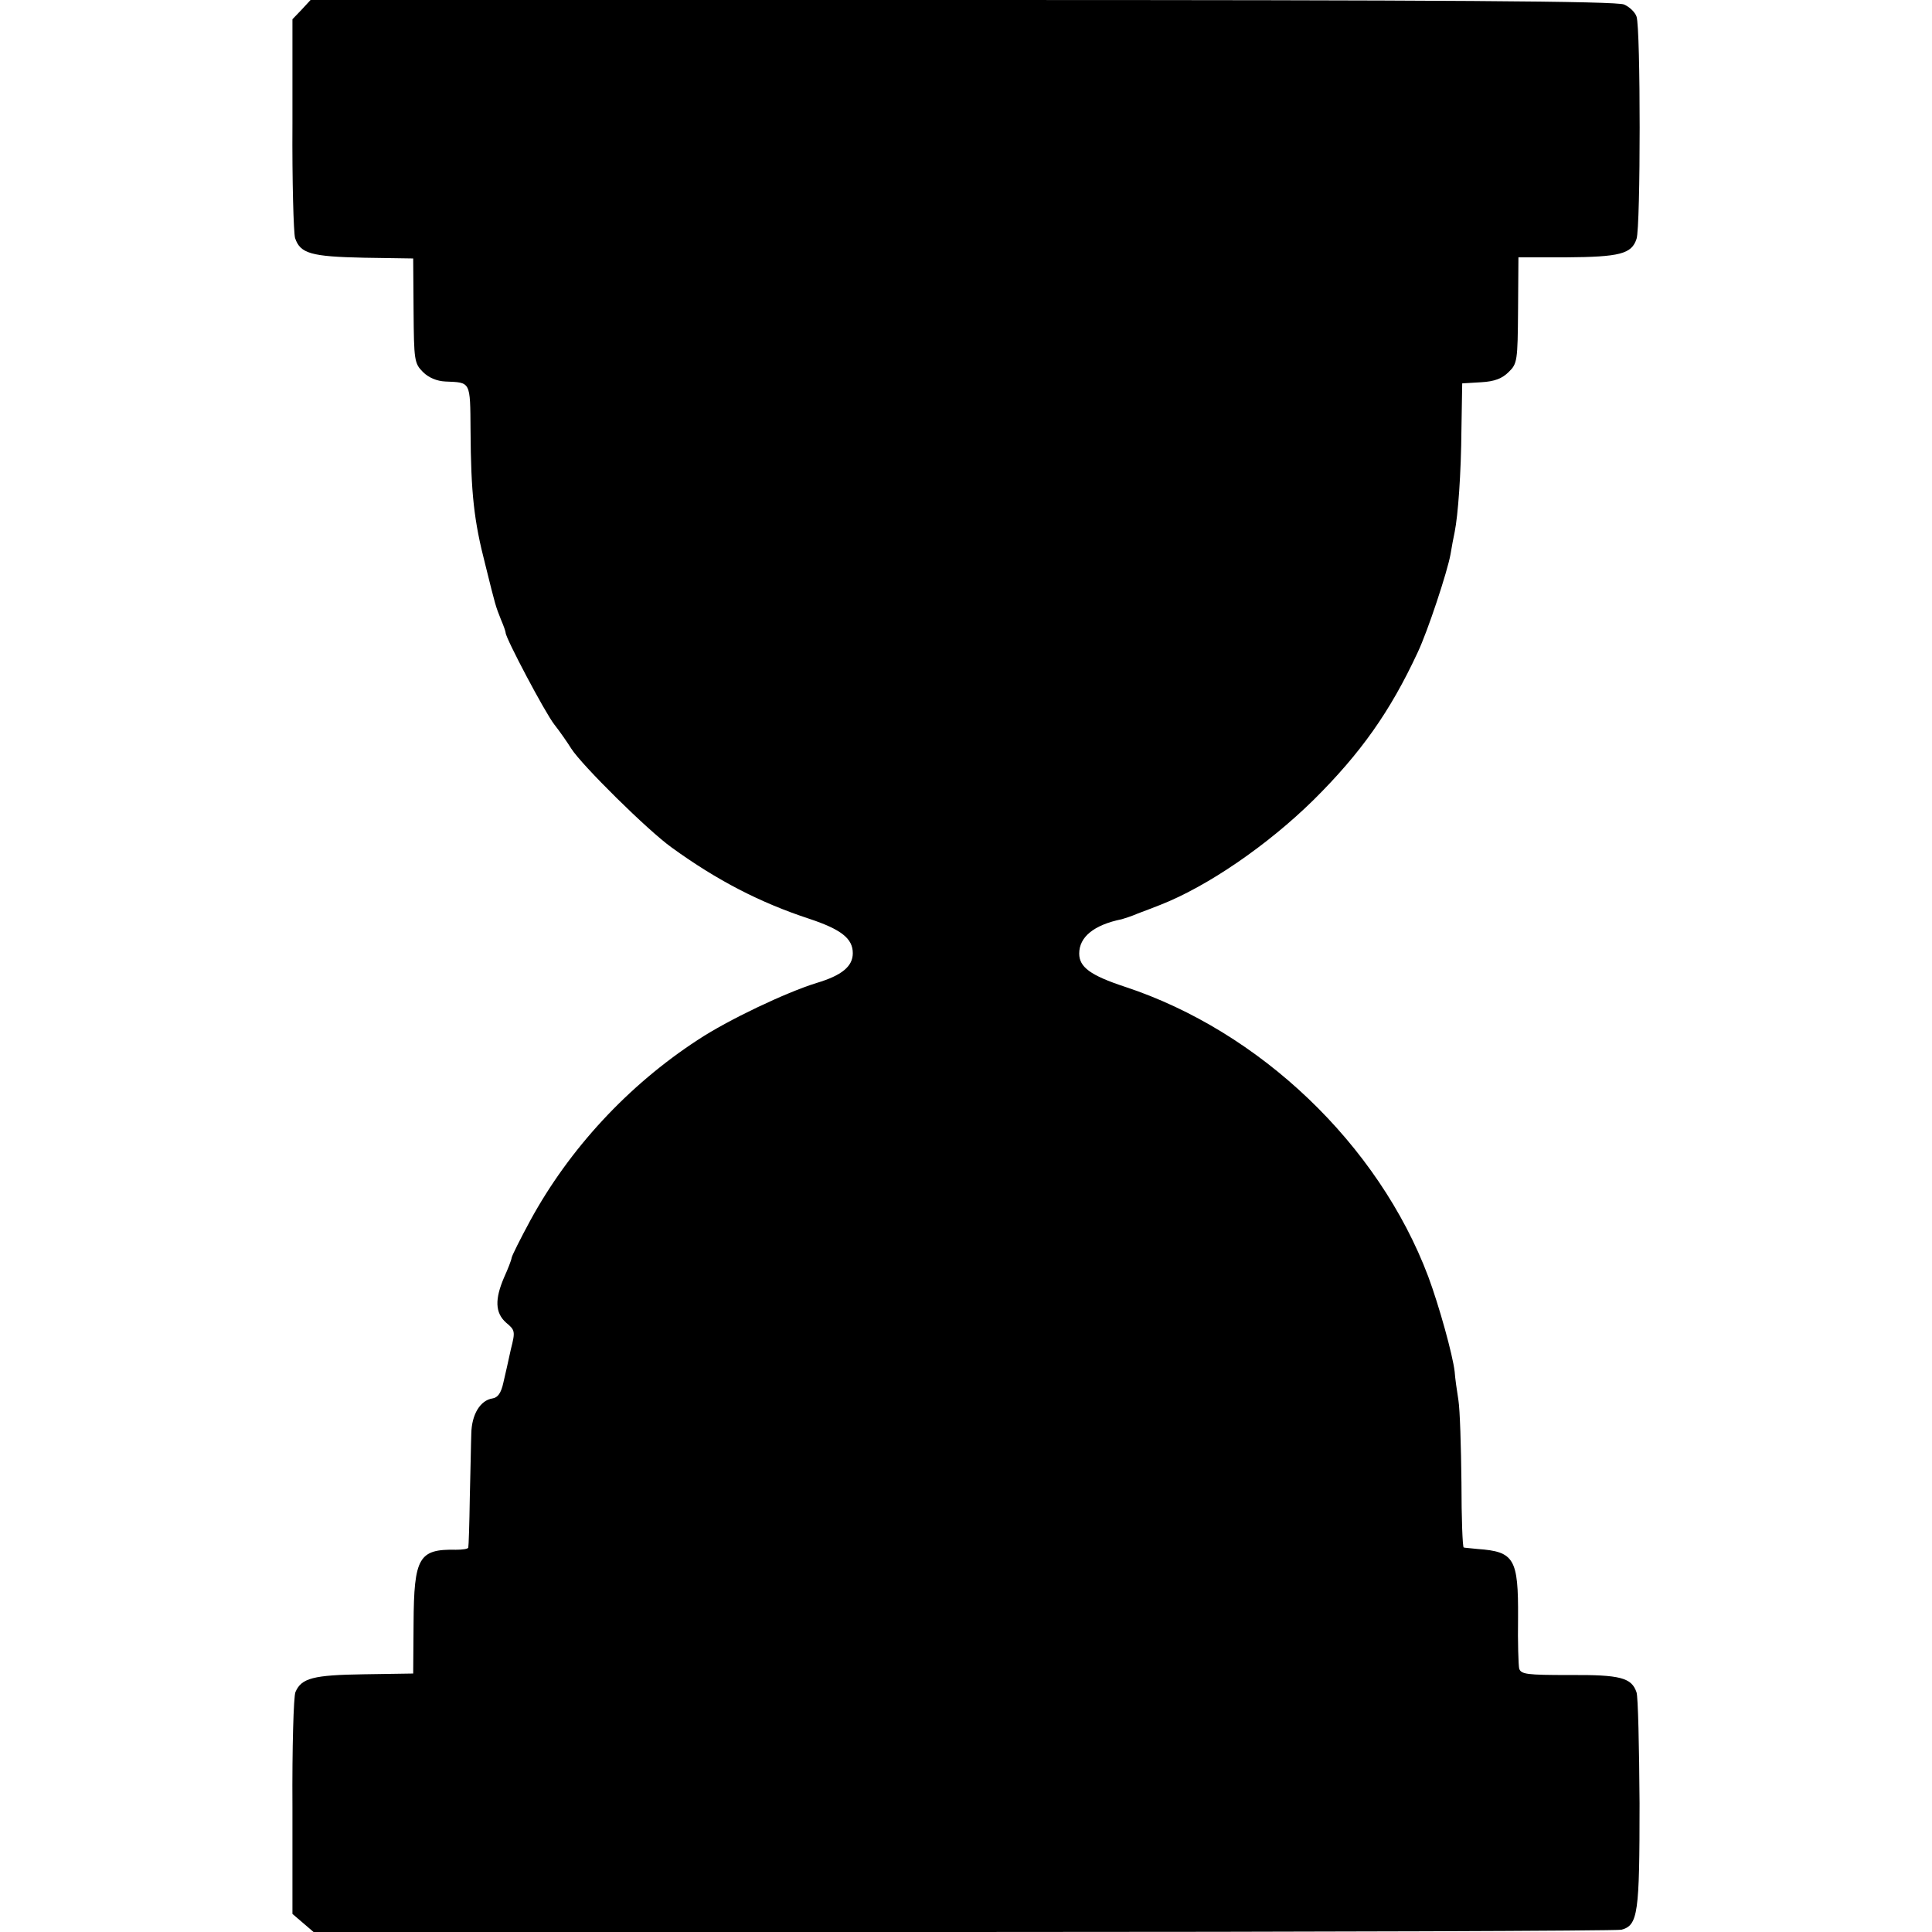
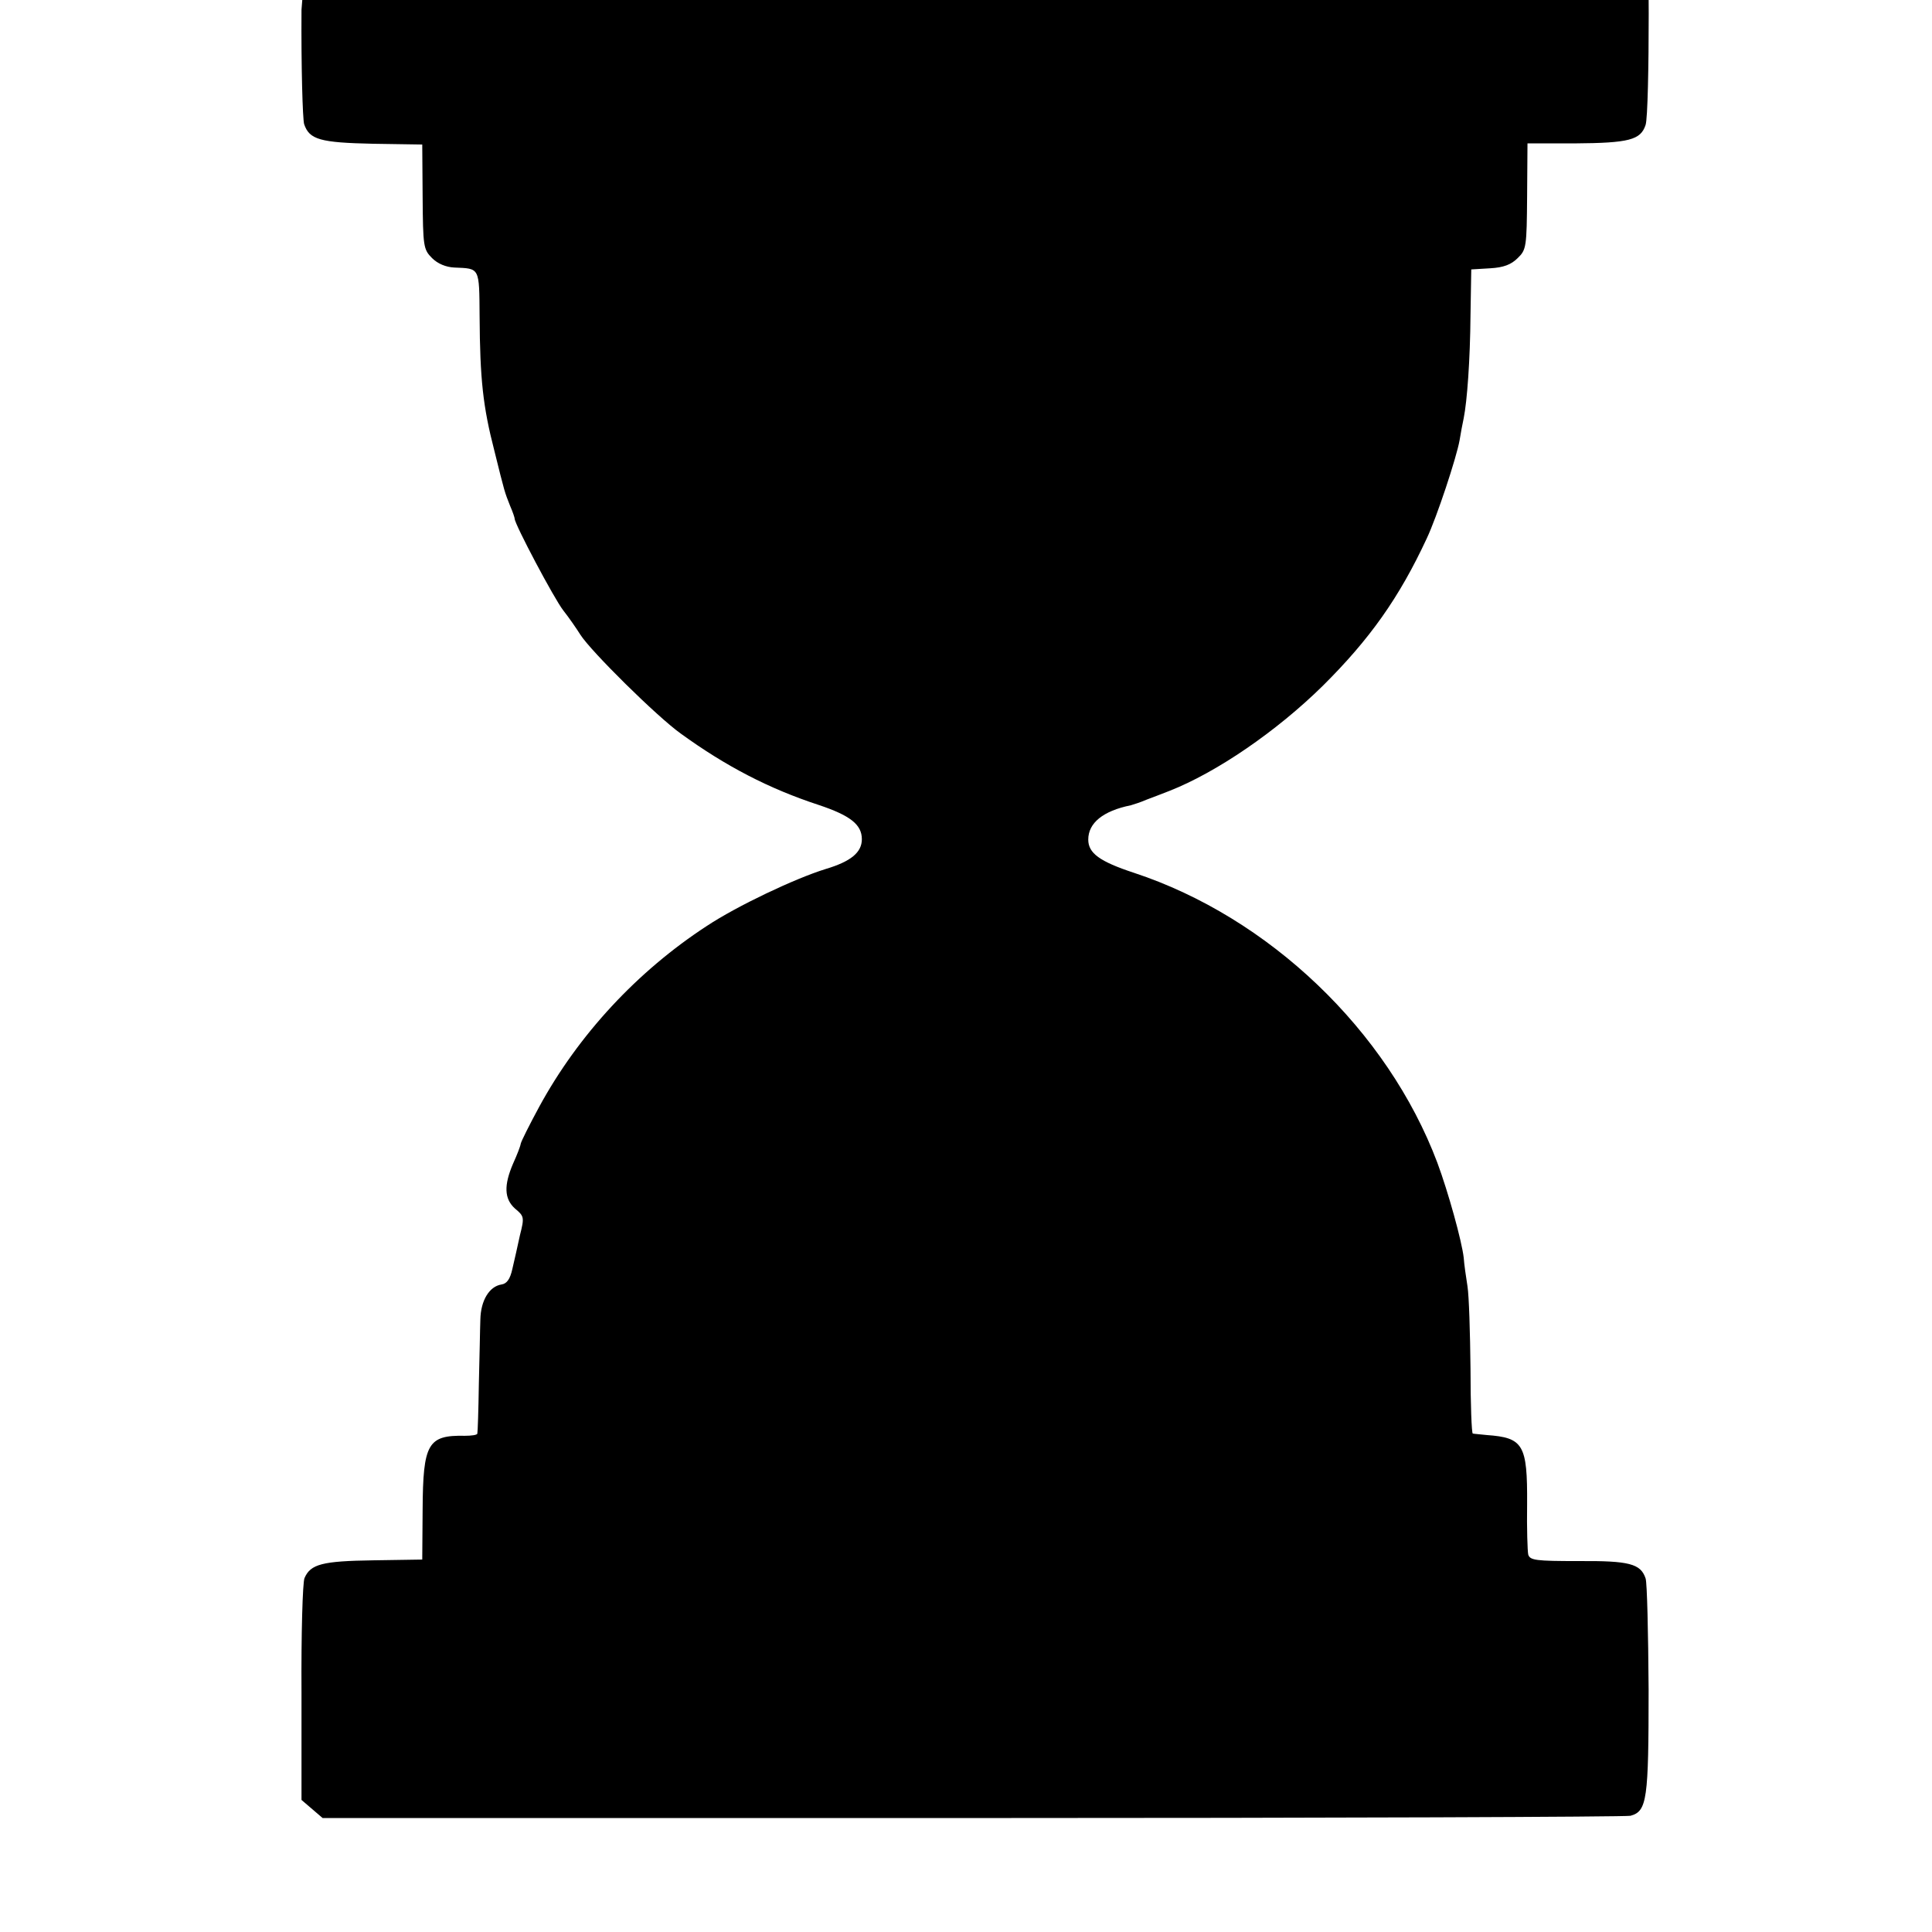
<svg xmlns="http://www.w3.org/2000/svg" version="1.0" width="512pt" height="512pt" viewBox="0 0 512 512" preserveAspectRatio="xMidYMid meet">
  <g transform="translate(0,512) scale(0.1,-0.1)" fill="#000000" stroke="none">
-     <path d="M799 5094 l-24 -25 0 -277 c-1 -152 3 -289 7 -303 14 -41 42 -49 183 -52 l130 -2 1 -138 c1 -132 2 -140 25 -163 15 -15 37 -24 59 -25 68 -3 66 2 67 -130 1 -166 9 -239 39 -355 28 -113 27 -109 42 -147 7 -16 12 -31 12 -34 0 -14 104 -211 129 -243 15 -19 35 -48 45 -64 28 -44 203 -217 266 -262 120 -87 234 -146 365 -189 84 -28 115 -52 115 -91 0 -35 -29 -59 -96 -79 -81 -25 -235 -98 -315 -151 -184 -120 -340 -288 -444 -479 -26 -48 -48 -92 -49 -98 -1 -7 -10 -30 -20 -52 -25 -58 -24 -94 5 -120 24 -20 25 -23 13 -70 -6 -28 -15 -68 -20 -89 -6 -28 -15 -40 -29 -42 -32 -5 -55 -42 -56 -93 -1 -25 -2 -102 -4 -171 -1 -69 -3 -128 -4 -131 0 -4 -16 -6 -33 -6 -98 2 -111 -20 -112 -195 l-1 -133 -130 -2 c-135 -2 -166 -10 -182 -47 -5 -11 -9 -149 -8 -304 l0 -284 28 -24 28 -24 1722 0 c947 0 1732 3 1744 6 44 12 48 43 48 335 -1 151 -4 283 -8 294 -13 39 -43 47 -178 46 -113 0 -128 2 -133 17 -2 9 -4 70 -3 134 1 158 -10 176 -107 183 -17 2 -34 3 -37 4 -3 0 -6 78 -6 172 -1 95 -4 193 -8 218 -4 25 -9 60 -10 76 -5 44 -41 174 -70 252 -132 350 -446 650 -804 768 -91 30 -121 52 -121 88 0 44 39 76 113 91 7 2 26 8 42 15 17 6 44 17 60 23 125 49 284 158 406 278 125 124 203 234 276 391 27 57 79 215 87 260 3 19 8 45 11 59 9 45 17 153 18 274 l2 120 50 3 c36 2 56 10 73 27 23 22 24 30 25 164 l1 140 125 0 c144 1 175 9 188 49 11 32 11 558 0 589 -4 12 -19 26 -33 32 -18 9 -470 12 -1753 12 l-1728 0 -24 -26z" />
+     <path d="M799 5094 c-1 -152 3 -289 7 -303 14 -41 42 -49 183 -52 l130 -2 1 -138 c1 -132 2 -140 25 -163 15 -15 37 -24 59 -25 68 -3 66 2 67 -130 1 -166 9 -239 39 -355 28 -113 27 -109 42 -147 7 -16 12 -31 12 -34 0 -14 104 -211 129 -243 15 -19 35 -48 45 -64 28 -44 203 -217 266 -262 120 -87 234 -146 365 -189 84 -28 115 -52 115 -91 0 -35 -29 -59 -96 -79 -81 -25 -235 -98 -315 -151 -184 -120 -340 -288 -444 -479 -26 -48 -48 -92 -49 -98 -1 -7 -10 -30 -20 -52 -25 -58 -24 -94 5 -120 24 -20 25 -23 13 -70 -6 -28 -15 -68 -20 -89 -6 -28 -15 -40 -29 -42 -32 -5 -55 -42 -56 -93 -1 -25 -2 -102 -4 -171 -1 -69 -3 -128 -4 -131 0 -4 -16 -6 -33 -6 -98 2 -111 -20 -112 -195 l-1 -133 -130 -2 c-135 -2 -166 -10 -182 -47 -5 -11 -9 -149 -8 -304 l0 -284 28 -24 28 -24 1722 0 c947 0 1732 3 1744 6 44 12 48 43 48 335 -1 151 -4 283 -8 294 -13 39 -43 47 -178 46 -113 0 -128 2 -133 17 -2 9 -4 70 -3 134 1 158 -10 176 -107 183 -17 2 -34 3 -37 4 -3 0 -6 78 -6 172 -1 95 -4 193 -8 218 -4 25 -9 60 -10 76 -5 44 -41 174 -70 252 -132 350 -446 650 -804 768 -91 30 -121 52 -121 88 0 44 39 76 113 91 7 2 26 8 42 15 17 6 44 17 60 23 125 49 284 158 406 278 125 124 203 234 276 391 27 57 79 215 87 260 3 19 8 45 11 59 9 45 17 153 18 274 l2 120 50 3 c36 2 56 10 73 27 23 22 24 30 25 164 l1 140 125 0 c144 1 175 9 188 49 11 32 11 558 0 589 -4 12 -19 26 -33 32 -18 9 -470 12 -1753 12 l-1728 0 -24 -26z" />
  </g>
</svg>